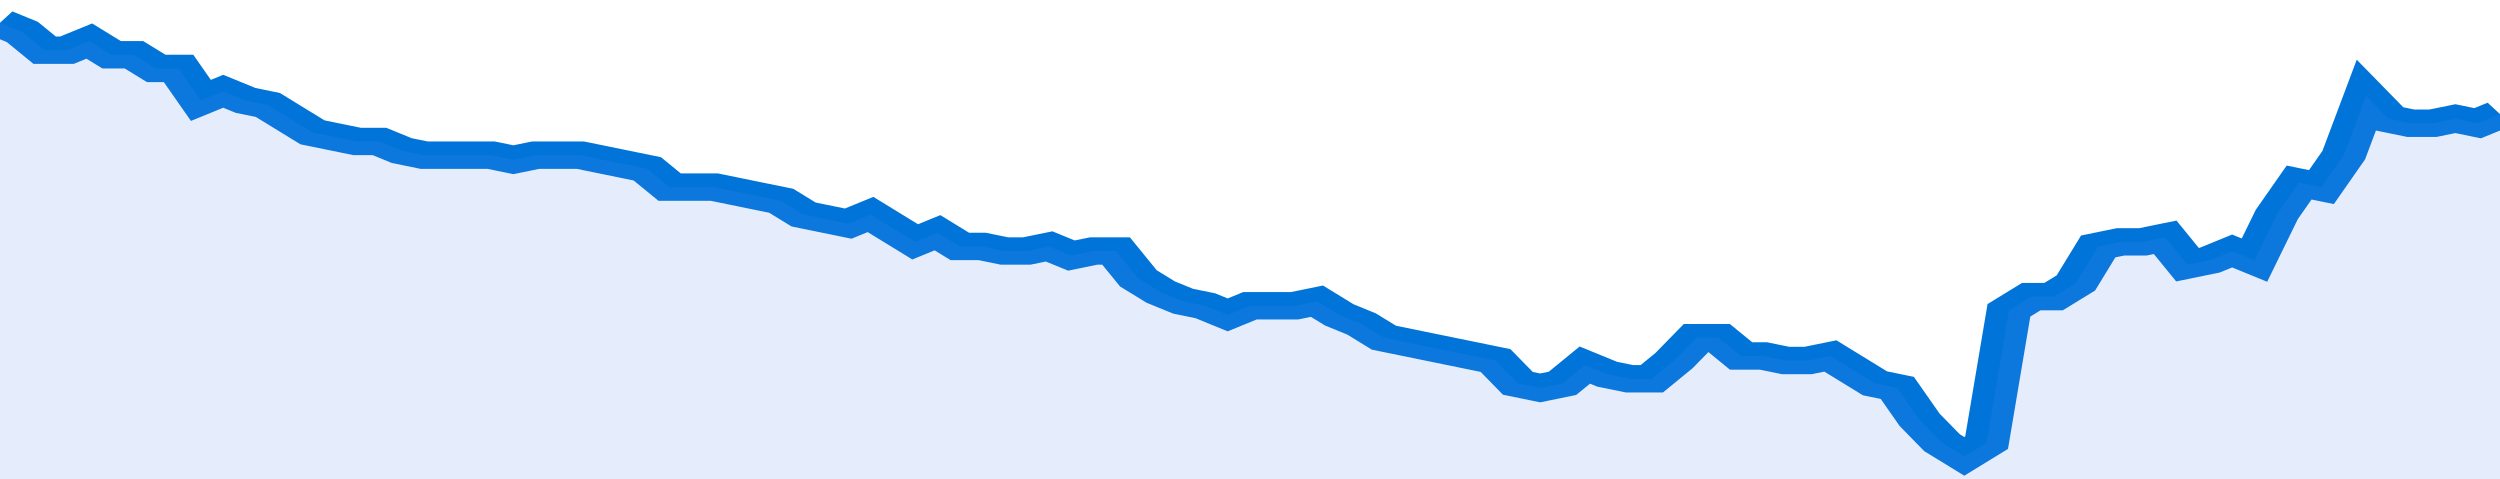
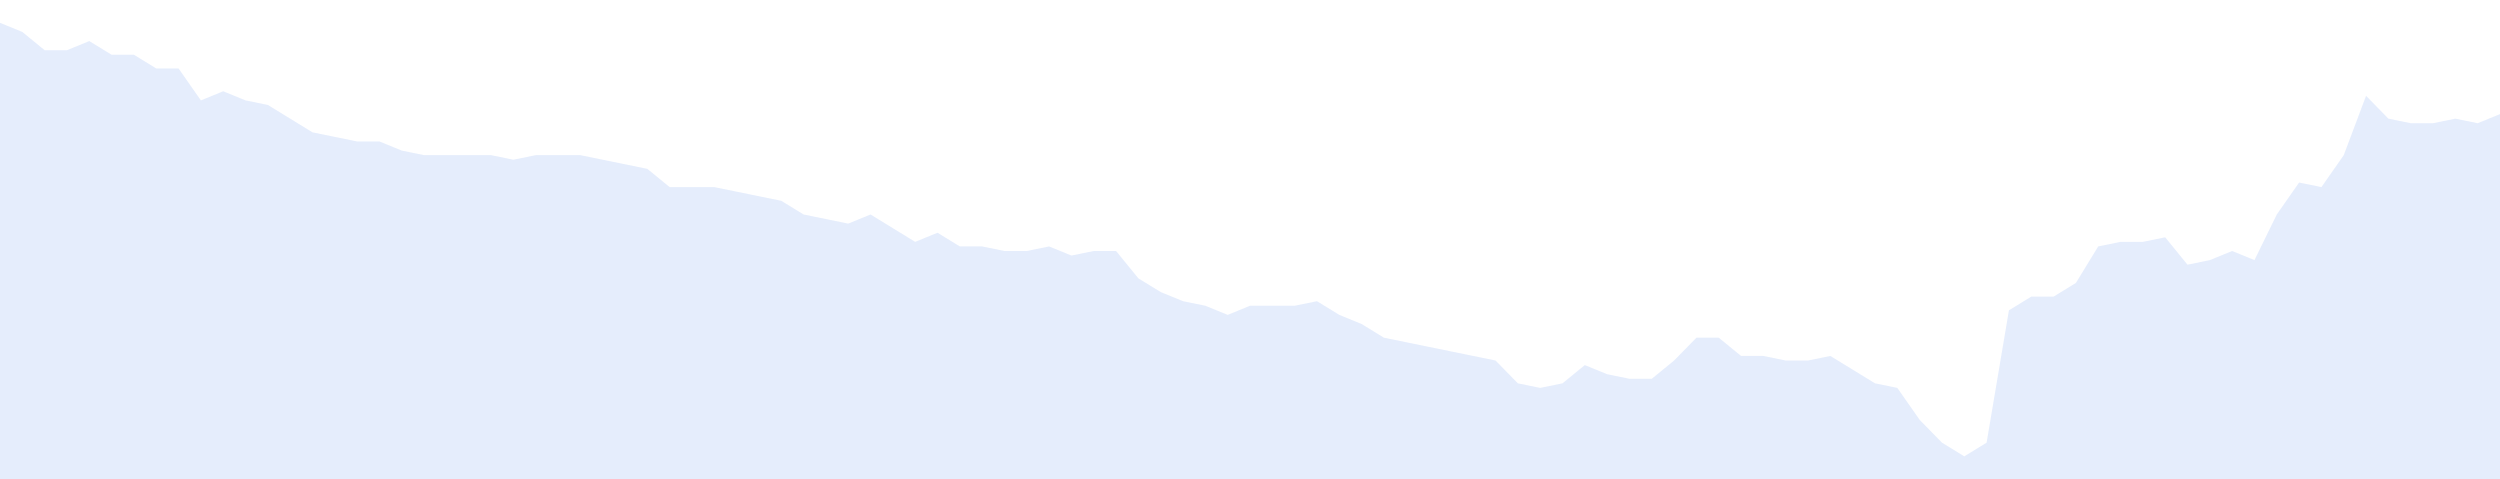
<svg xmlns="http://www.w3.org/2000/svg" viewBox="0 0 336 105" width="120" height="23" preserveAspectRatio="none">
-   <polyline fill="none" stroke="#0074d9" stroke-width="6" points="0, 5 3, 7 6, 11 9, 11 12, 9 15, 12 18, 12 21, 15 24, 15 27, 22 30, 20 33, 22 36, 23 39, 26 42, 29 45, 30 48, 31 51, 31 54, 33 57, 34 60, 34 63, 34 66, 34 69, 35 72, 34 75, 34 78, 34 81, 35 84, 36 87, 37 90, 41 93, 41 96, 41 99, 42 102, 43 105, 44 108, 47 111, 48 114, 49 117, 47 120, 50 123, 53 126, 51 129, 54 132, 54 135, 55 138, 55 141, 54 144, 56 147, 55 150, 55 153, 61 156, 64 159, 66 162, 67 165, 69 168, 67 171, 67 174, 67 177, 66 180, 69 183, 71 186, 74 189, 75 192, 76 195, 77 198, 78 201, 79 204, 84 207, 85 210, 84 213, 80 216, 82 219, 83 222, 83 225, 79 228, 74 231, 74 234, 78 237, 78 240, 79 243, 79 246, 78 249, 81 252, 84 255, 85 258, 92 261, 97 264, 100 267, 97 270, 68 273, 65 276, 65 279, 62 282, 54 285, 53 288, 53 291, 52 294, 58 297, 57 300, 55 303, 57 306, 47 309, 40 312, 41 315, 34 318, 21 321, 26 324, 27 327, 27 330, 26 333, 27 336, 25 336, 25 "> </polyline>
  <polygon fill="#5085ec" opacity="0.15" points="0, 105 0, 5 3, 7 6, 11 9, 11 12, 9 15, 12 18, 12 21, 15 24, 15 27, 22 30, 20 33, 22 36, 23 39, 26 42, 29 45, 30 48, 31 51, 31 54, 33 57, 34 60, 34 63, 34 66, 34 69, 35 72, 34 75, 34 78, 34 81, 35 84, 36 87, 37 90, 41 93, 41 96, 41 99, 42 102, 43 105, 44 108, 47 111, 48 114, 49 117, 47 120, 50 123, 53 126, 51 129, 54 132, 54 135, 55 138, 55 141, 54 144, 56 147, 55 150, 55 153, 61 156, 64 159, 66 162, 67 165, 69 168, 67 171, 67 174, 67 177, 66 180, 69 183, 71 186, 74 189, 75 192, 76 195, 77 198, 78 201, 79 204, 84 207, 85 210, 84 213, 80 216, 82 219, 83 222, 83 225, 79 228, 74 231, 74 234, 78 237, 78 240, 79 243, 79 246, 78 249, 81 252, 84 255, 85 258, 92 261, 97 264, 100 267, 97 270, 68 273, 65 276, 65 279, 62 282, 54 285, 53 288, 53 291, 52 294, 58 297, 57 300, 55 303, 57 306, 47 309, 40 312, 41 315, 34 318, 21 321, 26 324, 27 327, 27 330, 26 333, 27 336, 25 336, 105 " />
</svg>